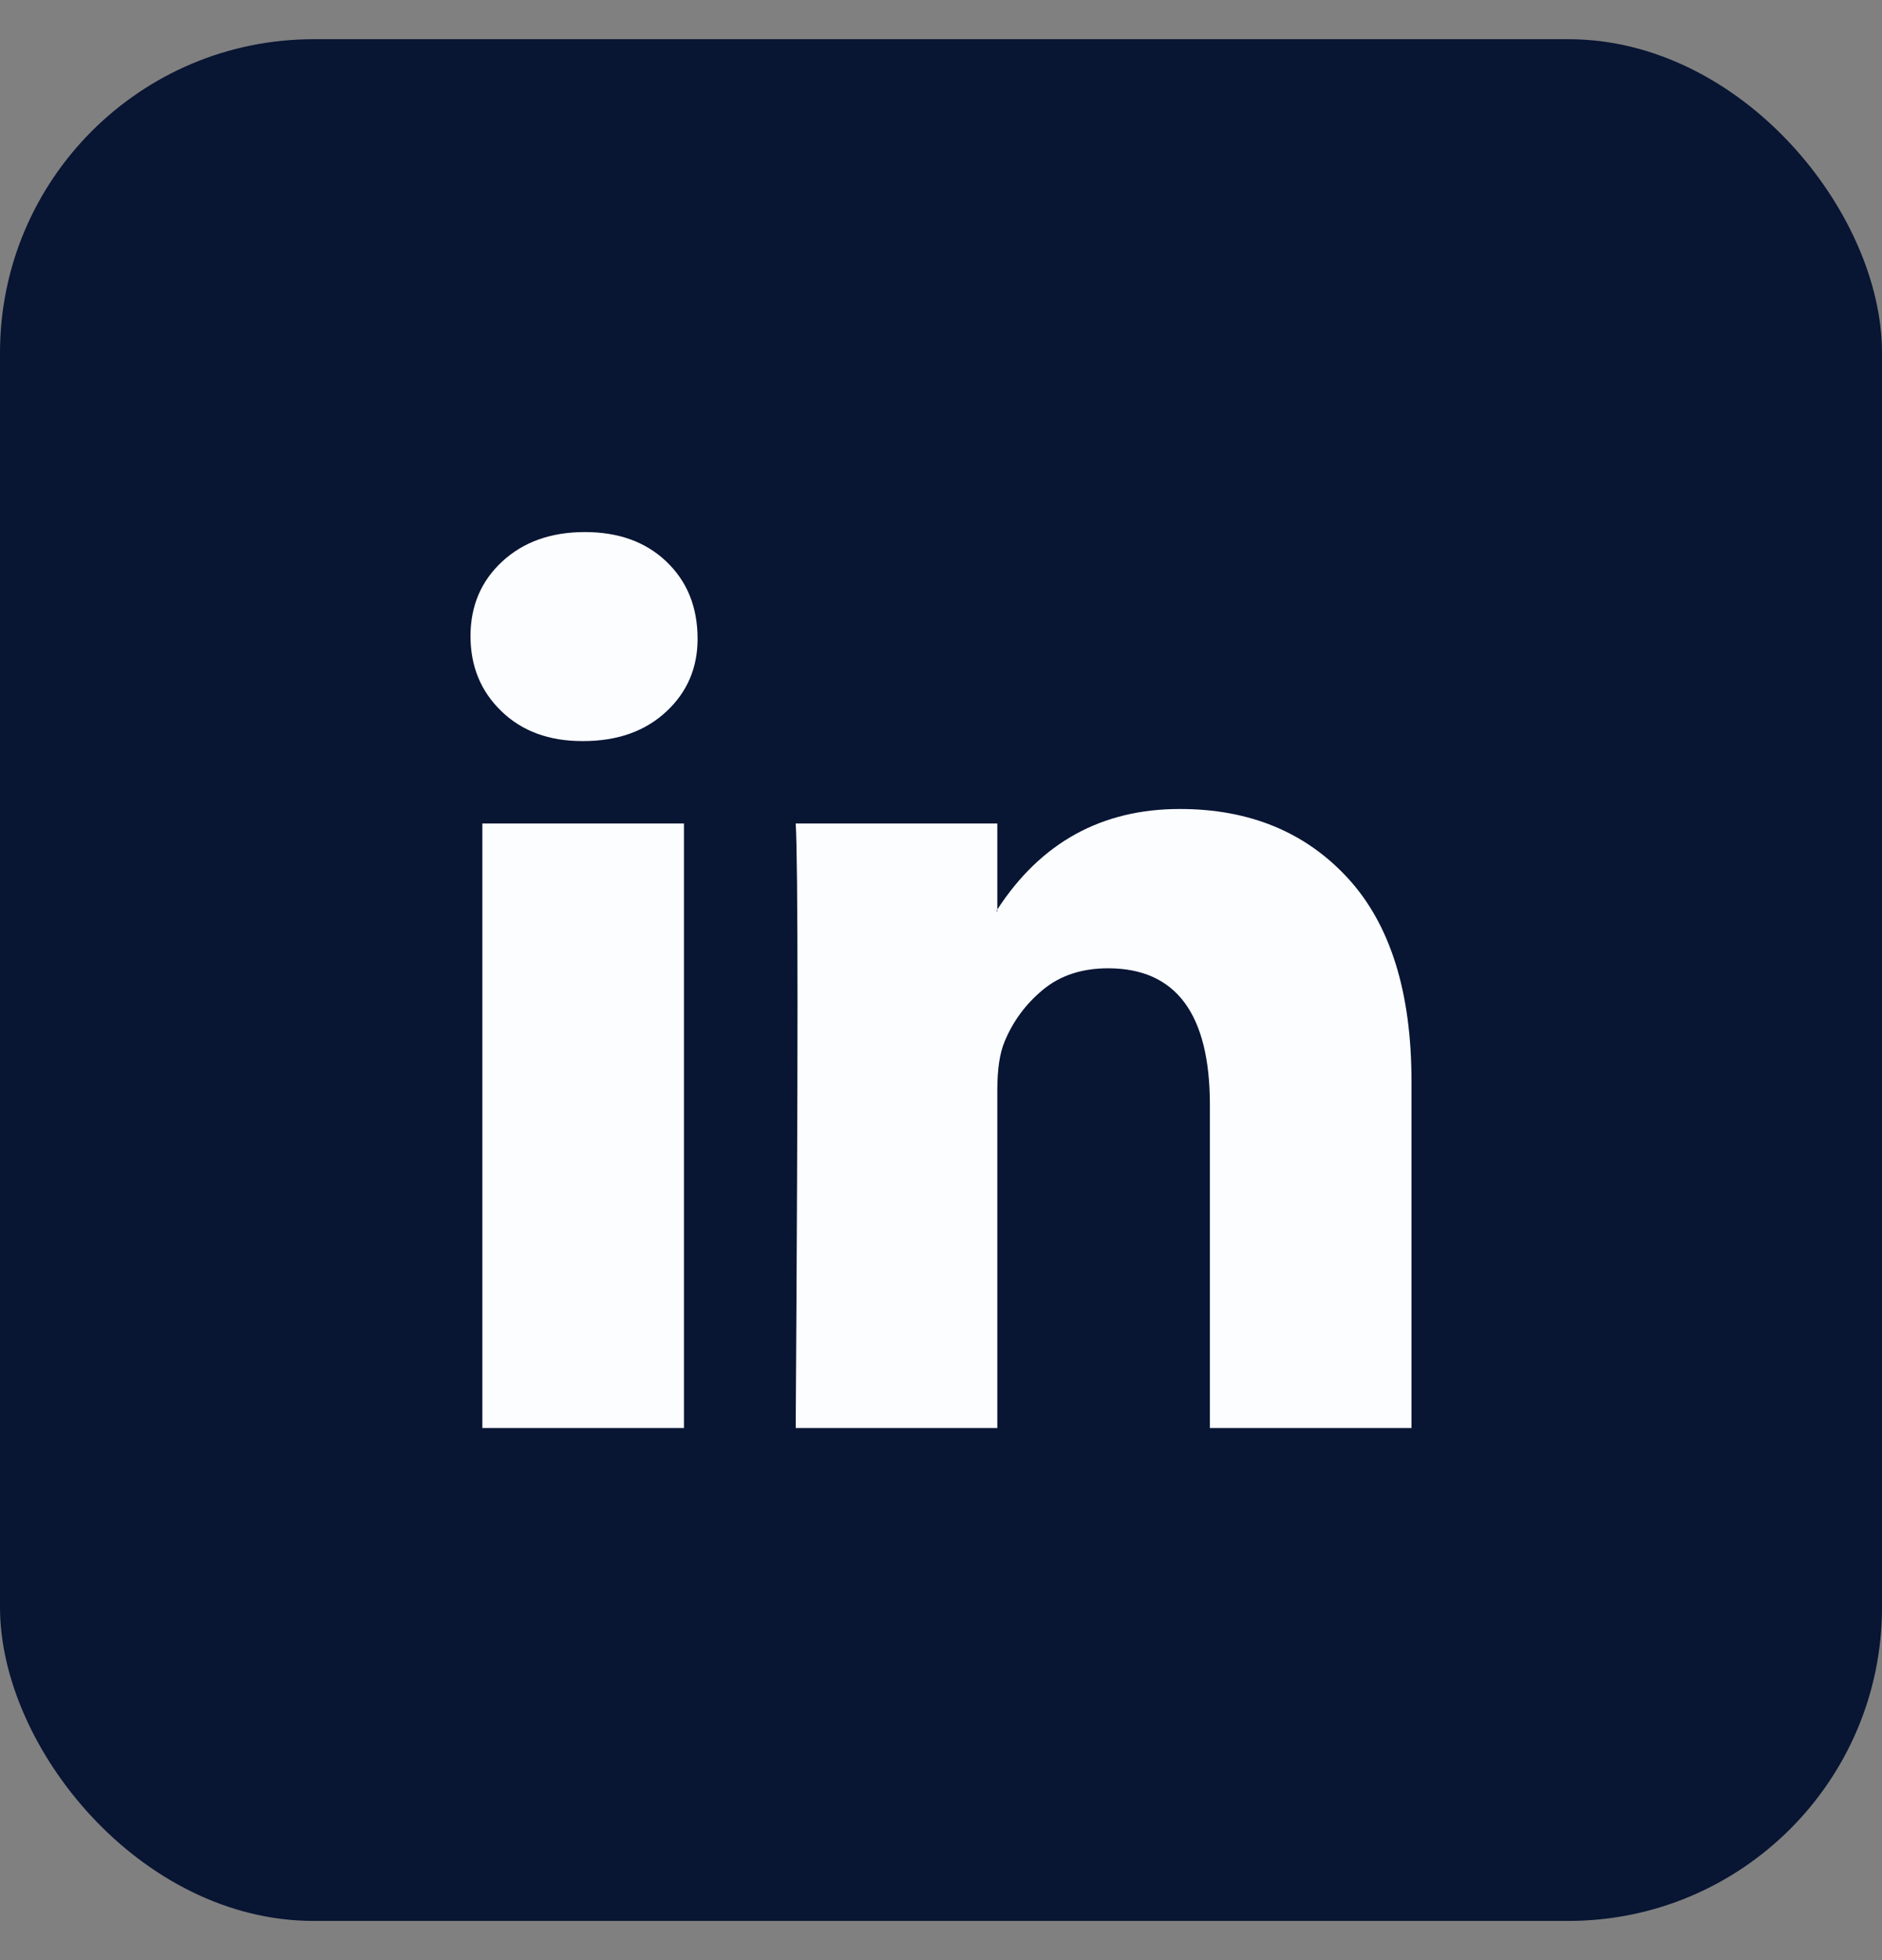
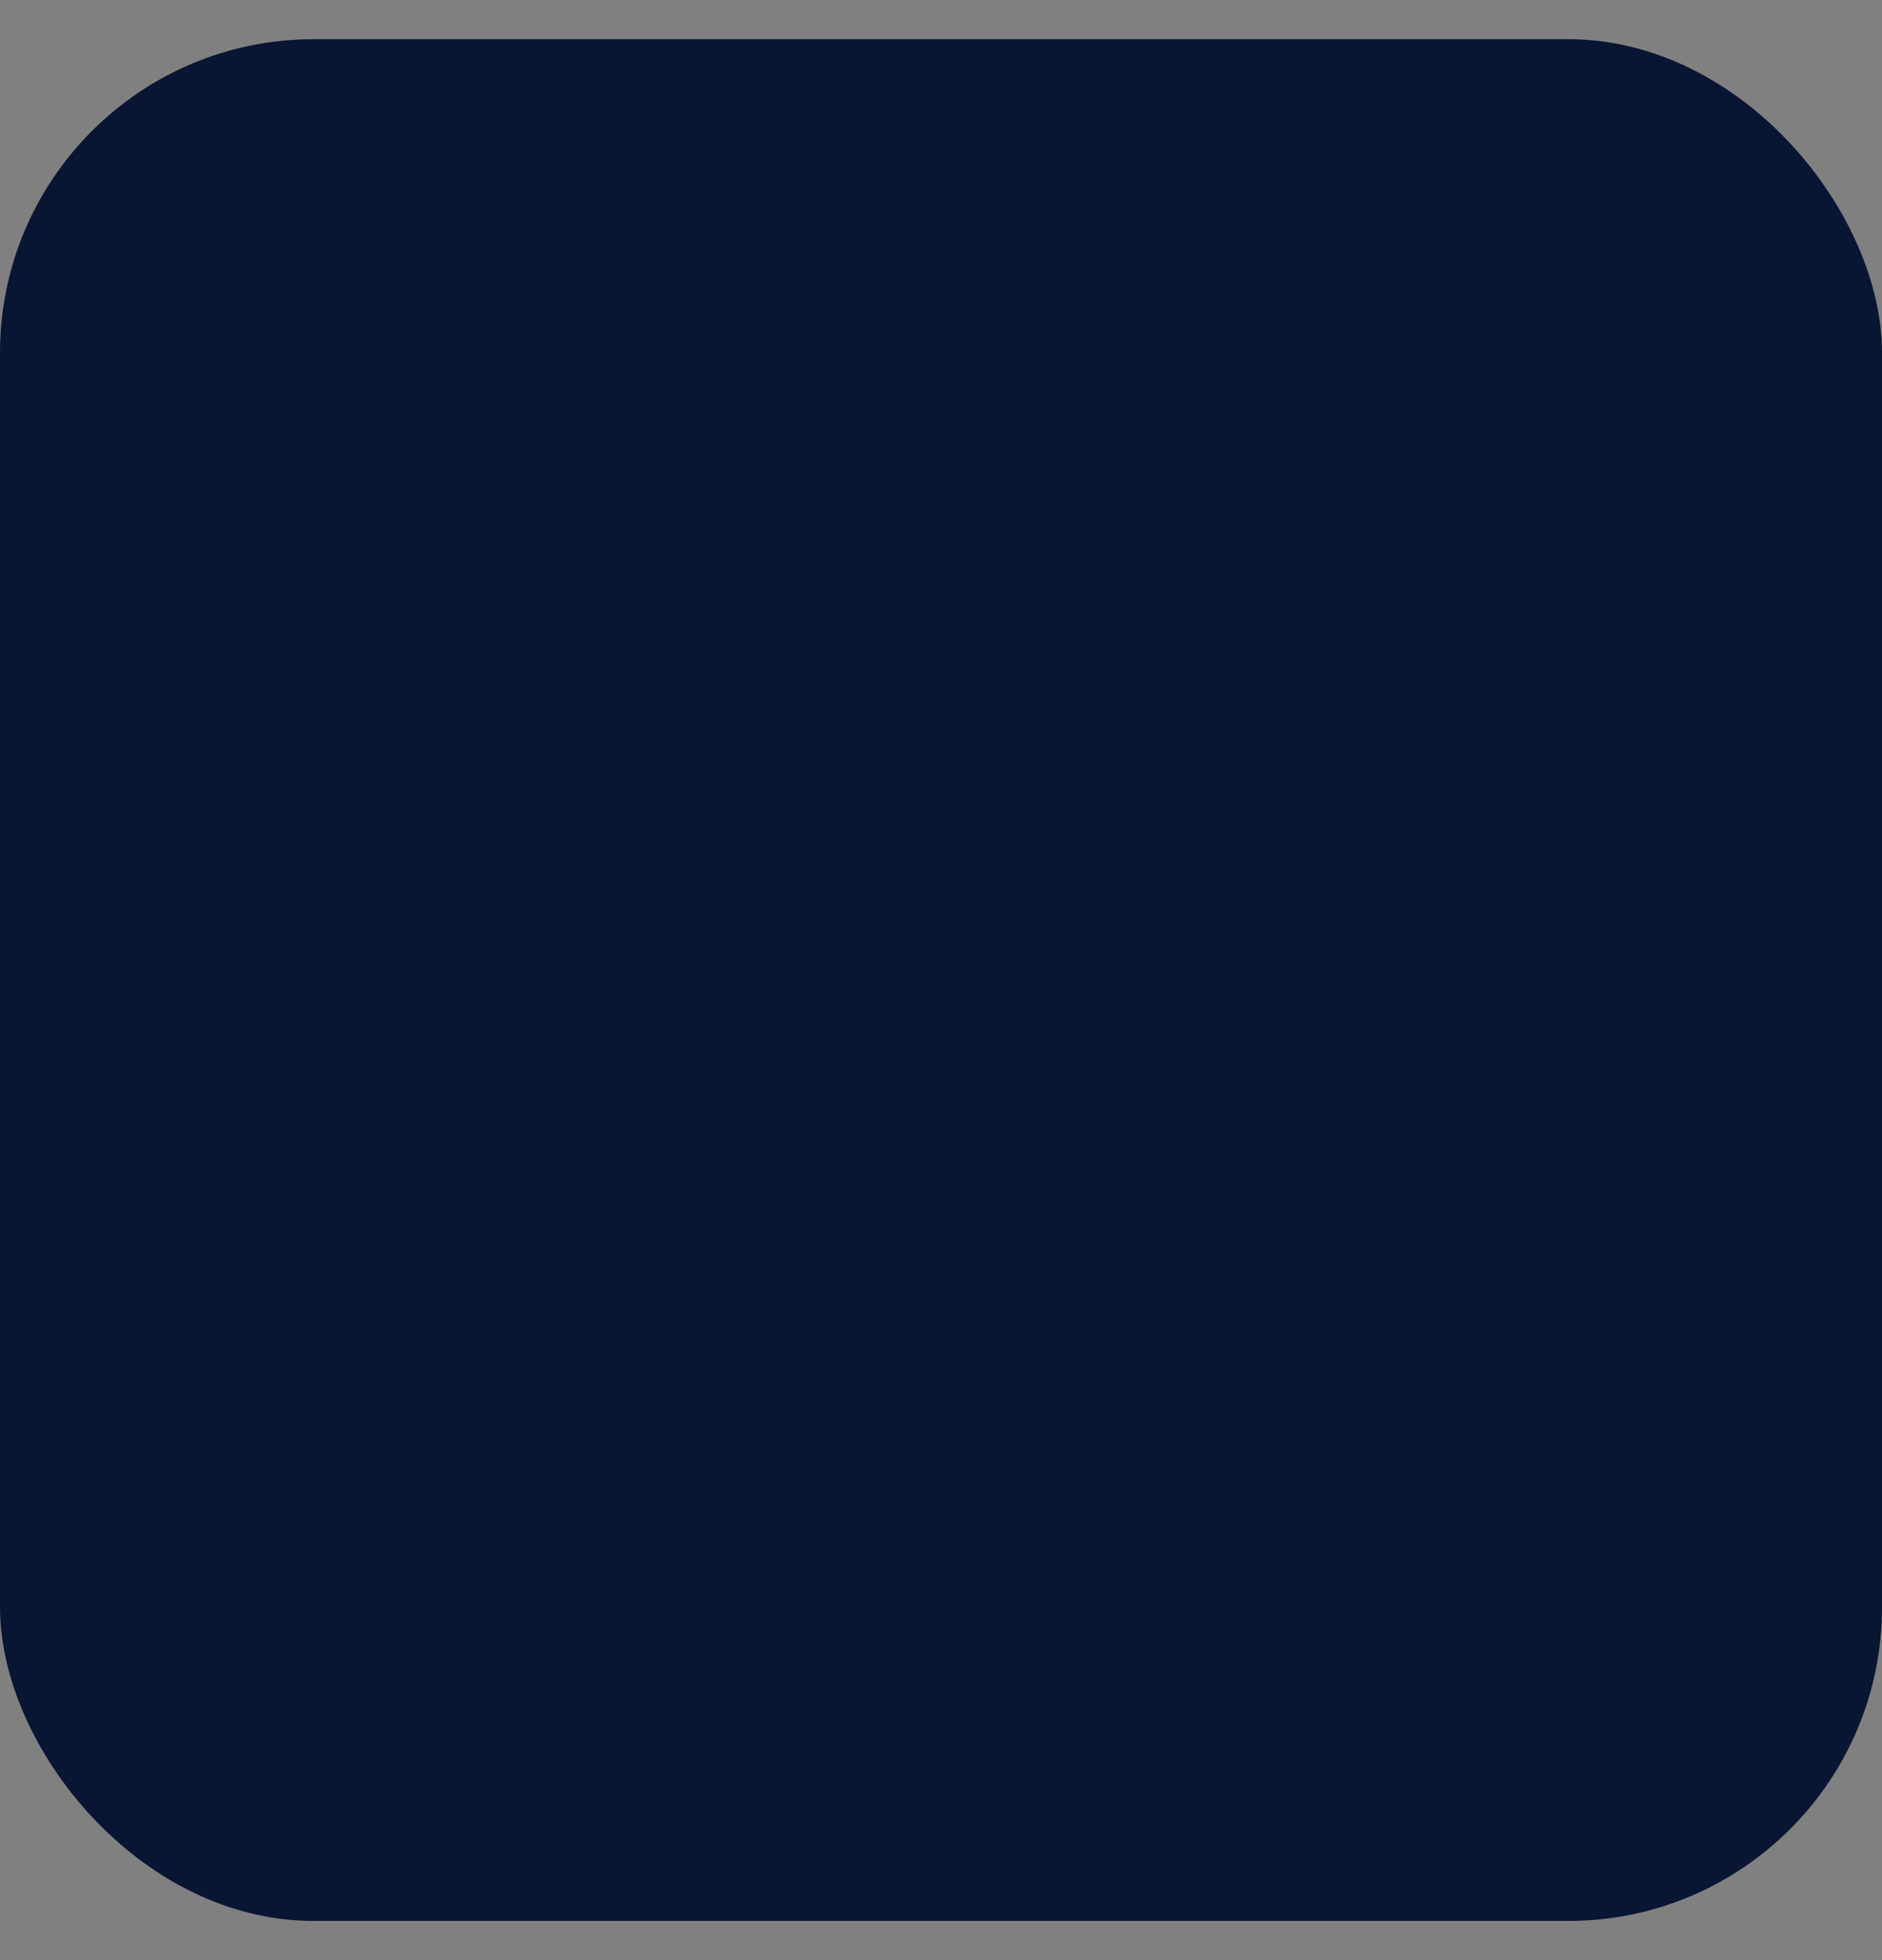
<svg xmlns="http://www.w3.org/2000/svg" width="24" height="25" viewBox="0 0 24 25" fill="none">
  <rect x="0" y="0" width="24" height="25" fill="#808080" stroke="none" />
  <rect y="0.5" width="24" height="24" rx="4" fill="#081533" />
-   <path d="M6 8.113C6 7.728 6.135 7.411 6.405 7.161C6.676 6.911 7.027 6.786 7.459 6.786C7.884 6.786 8.228 6.909 8.49 7.155C8.761 7.409 8.896 7.74 8.896 8.148C8.896 8.517 8.764 8.825 8.502 9.071C8.232 9.325 7.876 9.452 7.436 9.452H7.425C7 9.452 6.656 9.325 6.394 9.071C6.131 8.817 6 8.498 6 8.113ZM6.151 18.214V10.503H8.722V18.214H6.151ZM10.147 18.214H12.718V13.908C12.718 13.639 12.749 13.431 12.811 13.285C12.919 13.023 13.083 12.802 13.303 12.621C13.523 12.44 13.799 12.35 14.131 12.35C14.996 12.35 15.429 12.931 15.429 14.093V18.214H18V13.793C18 12.654 17.73 11.79 17.189 11.201C16.649 10.613 15.934 10.318 15.046 10.318C14.05 10.318 13.274 10.745 12.718 11.6V11.623H12.707L12.718 11.6V10.503H10.147C10.162 10.749 10.17 11.515 10.17 12.8C10.17 14.085 10.162 15.89 10.147 18.214Z" fill="#FBFDFF" />
</svg>